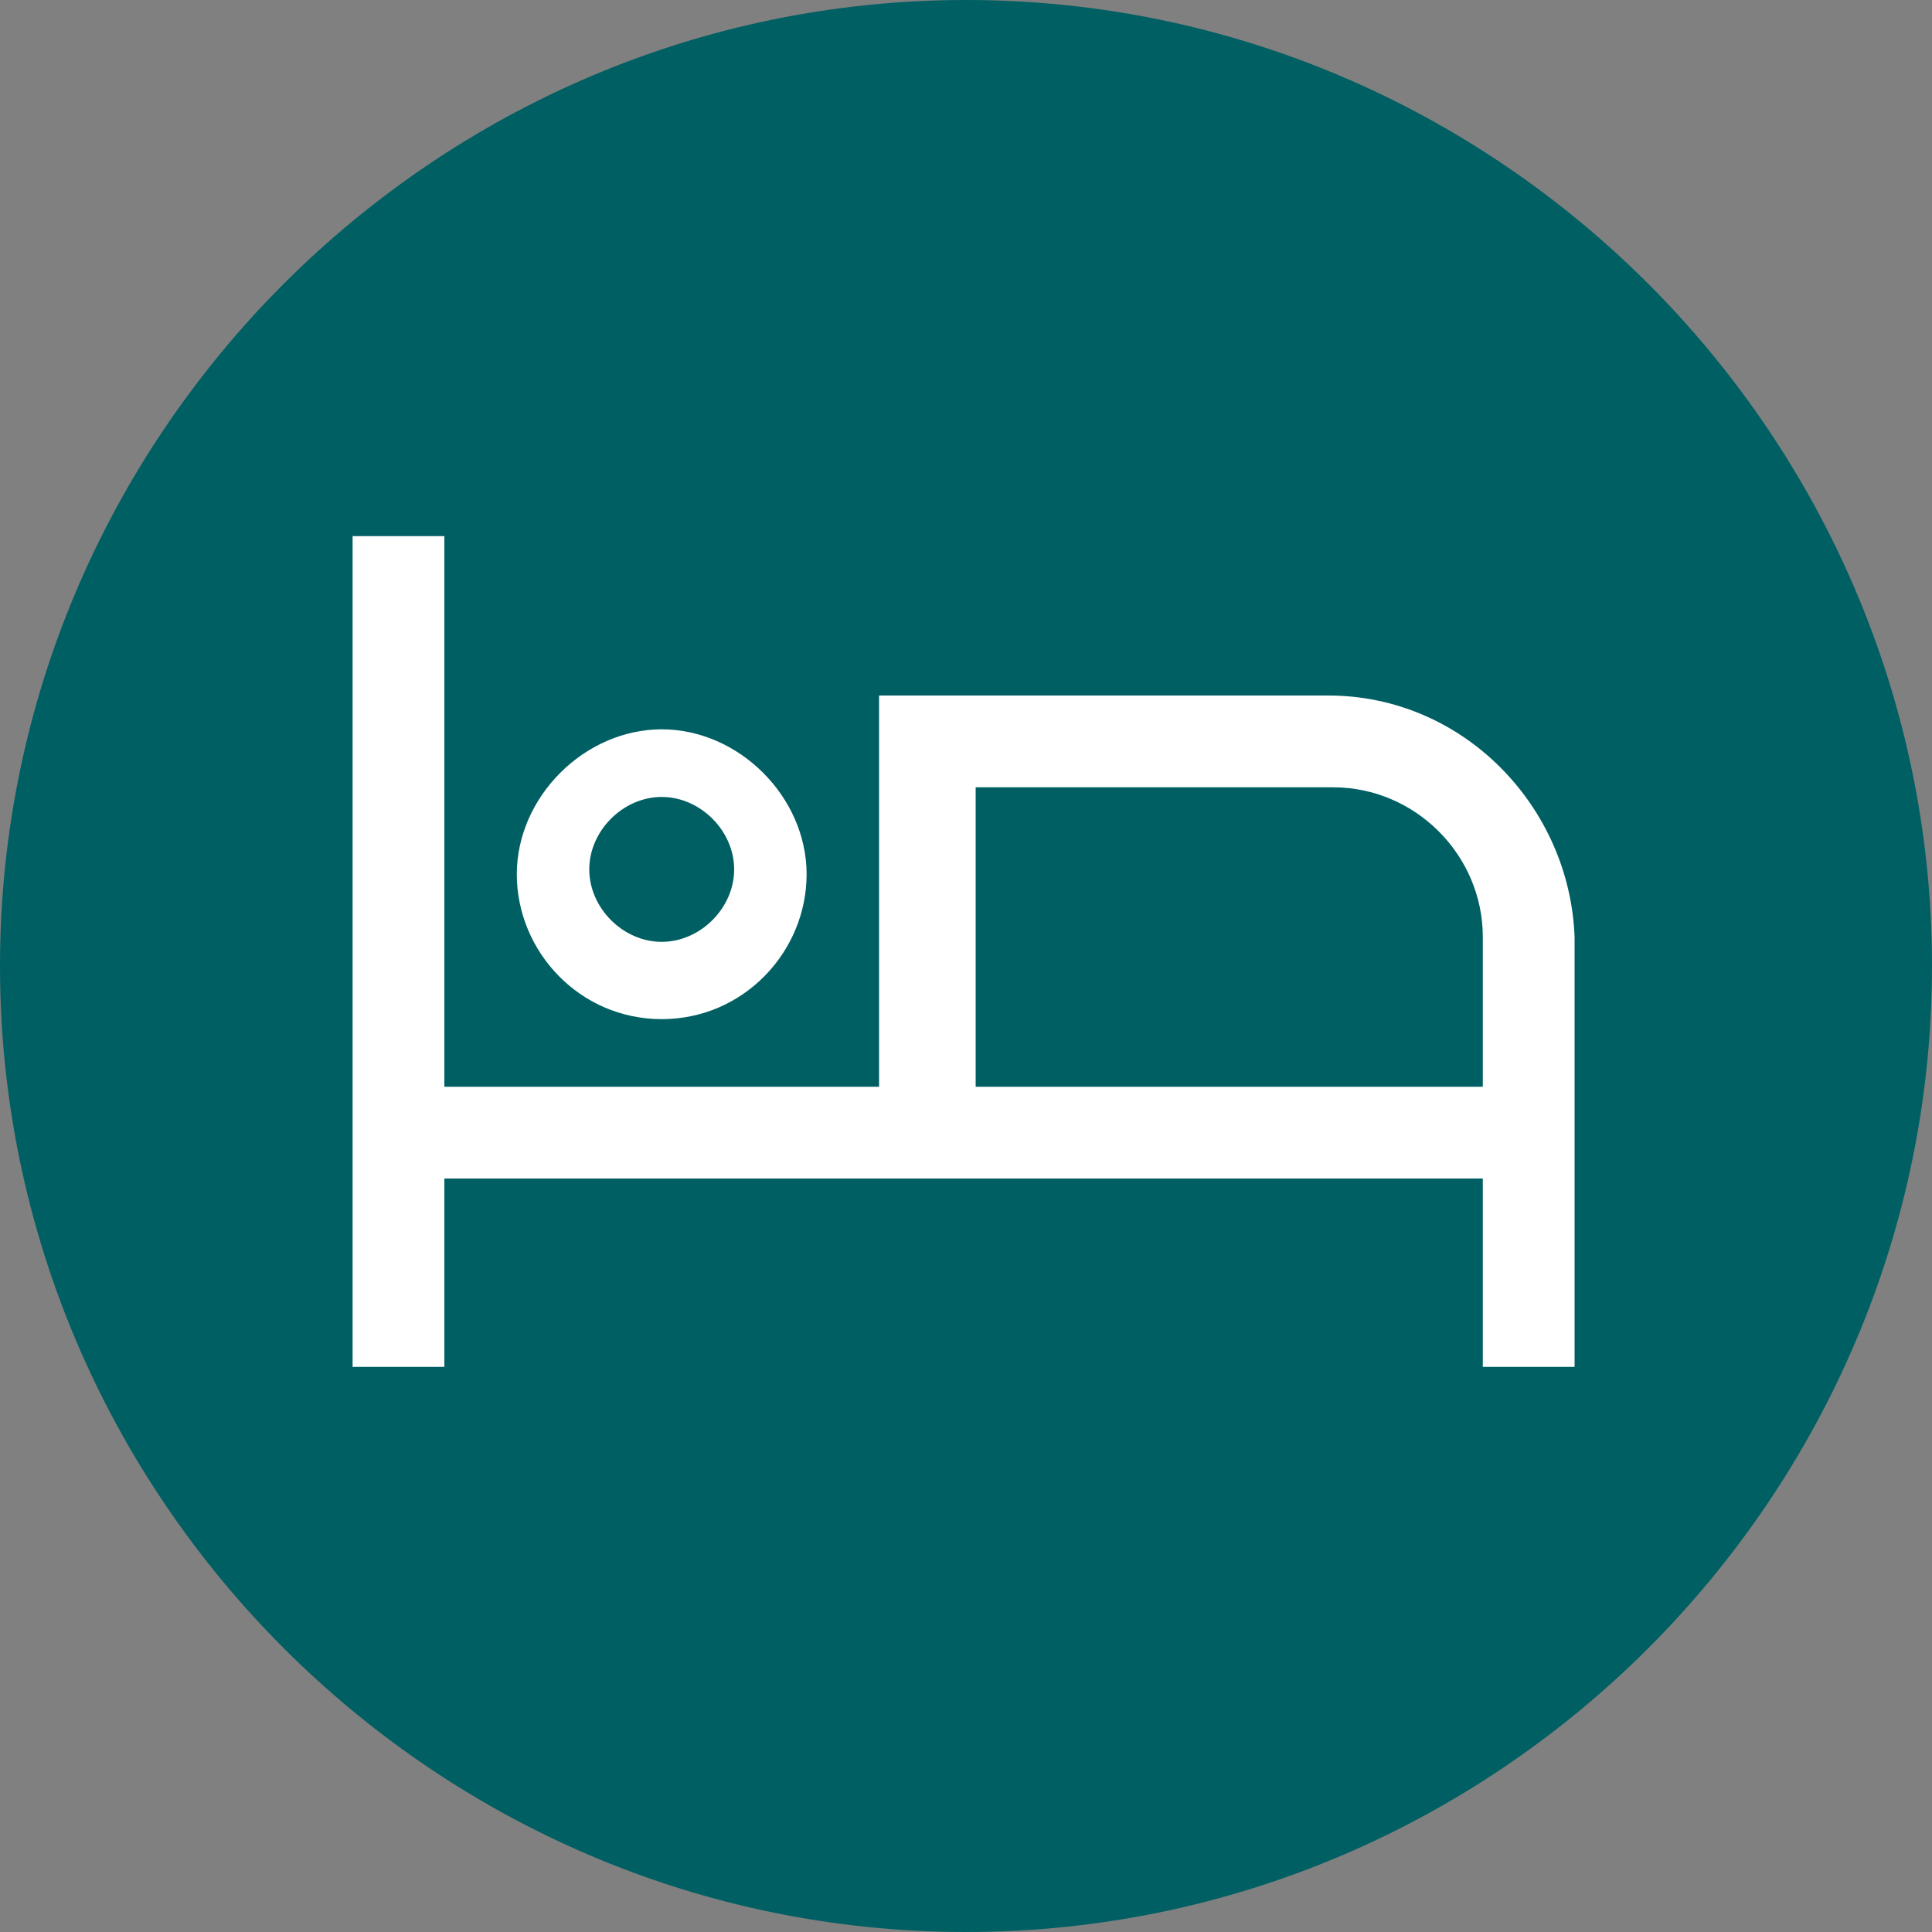
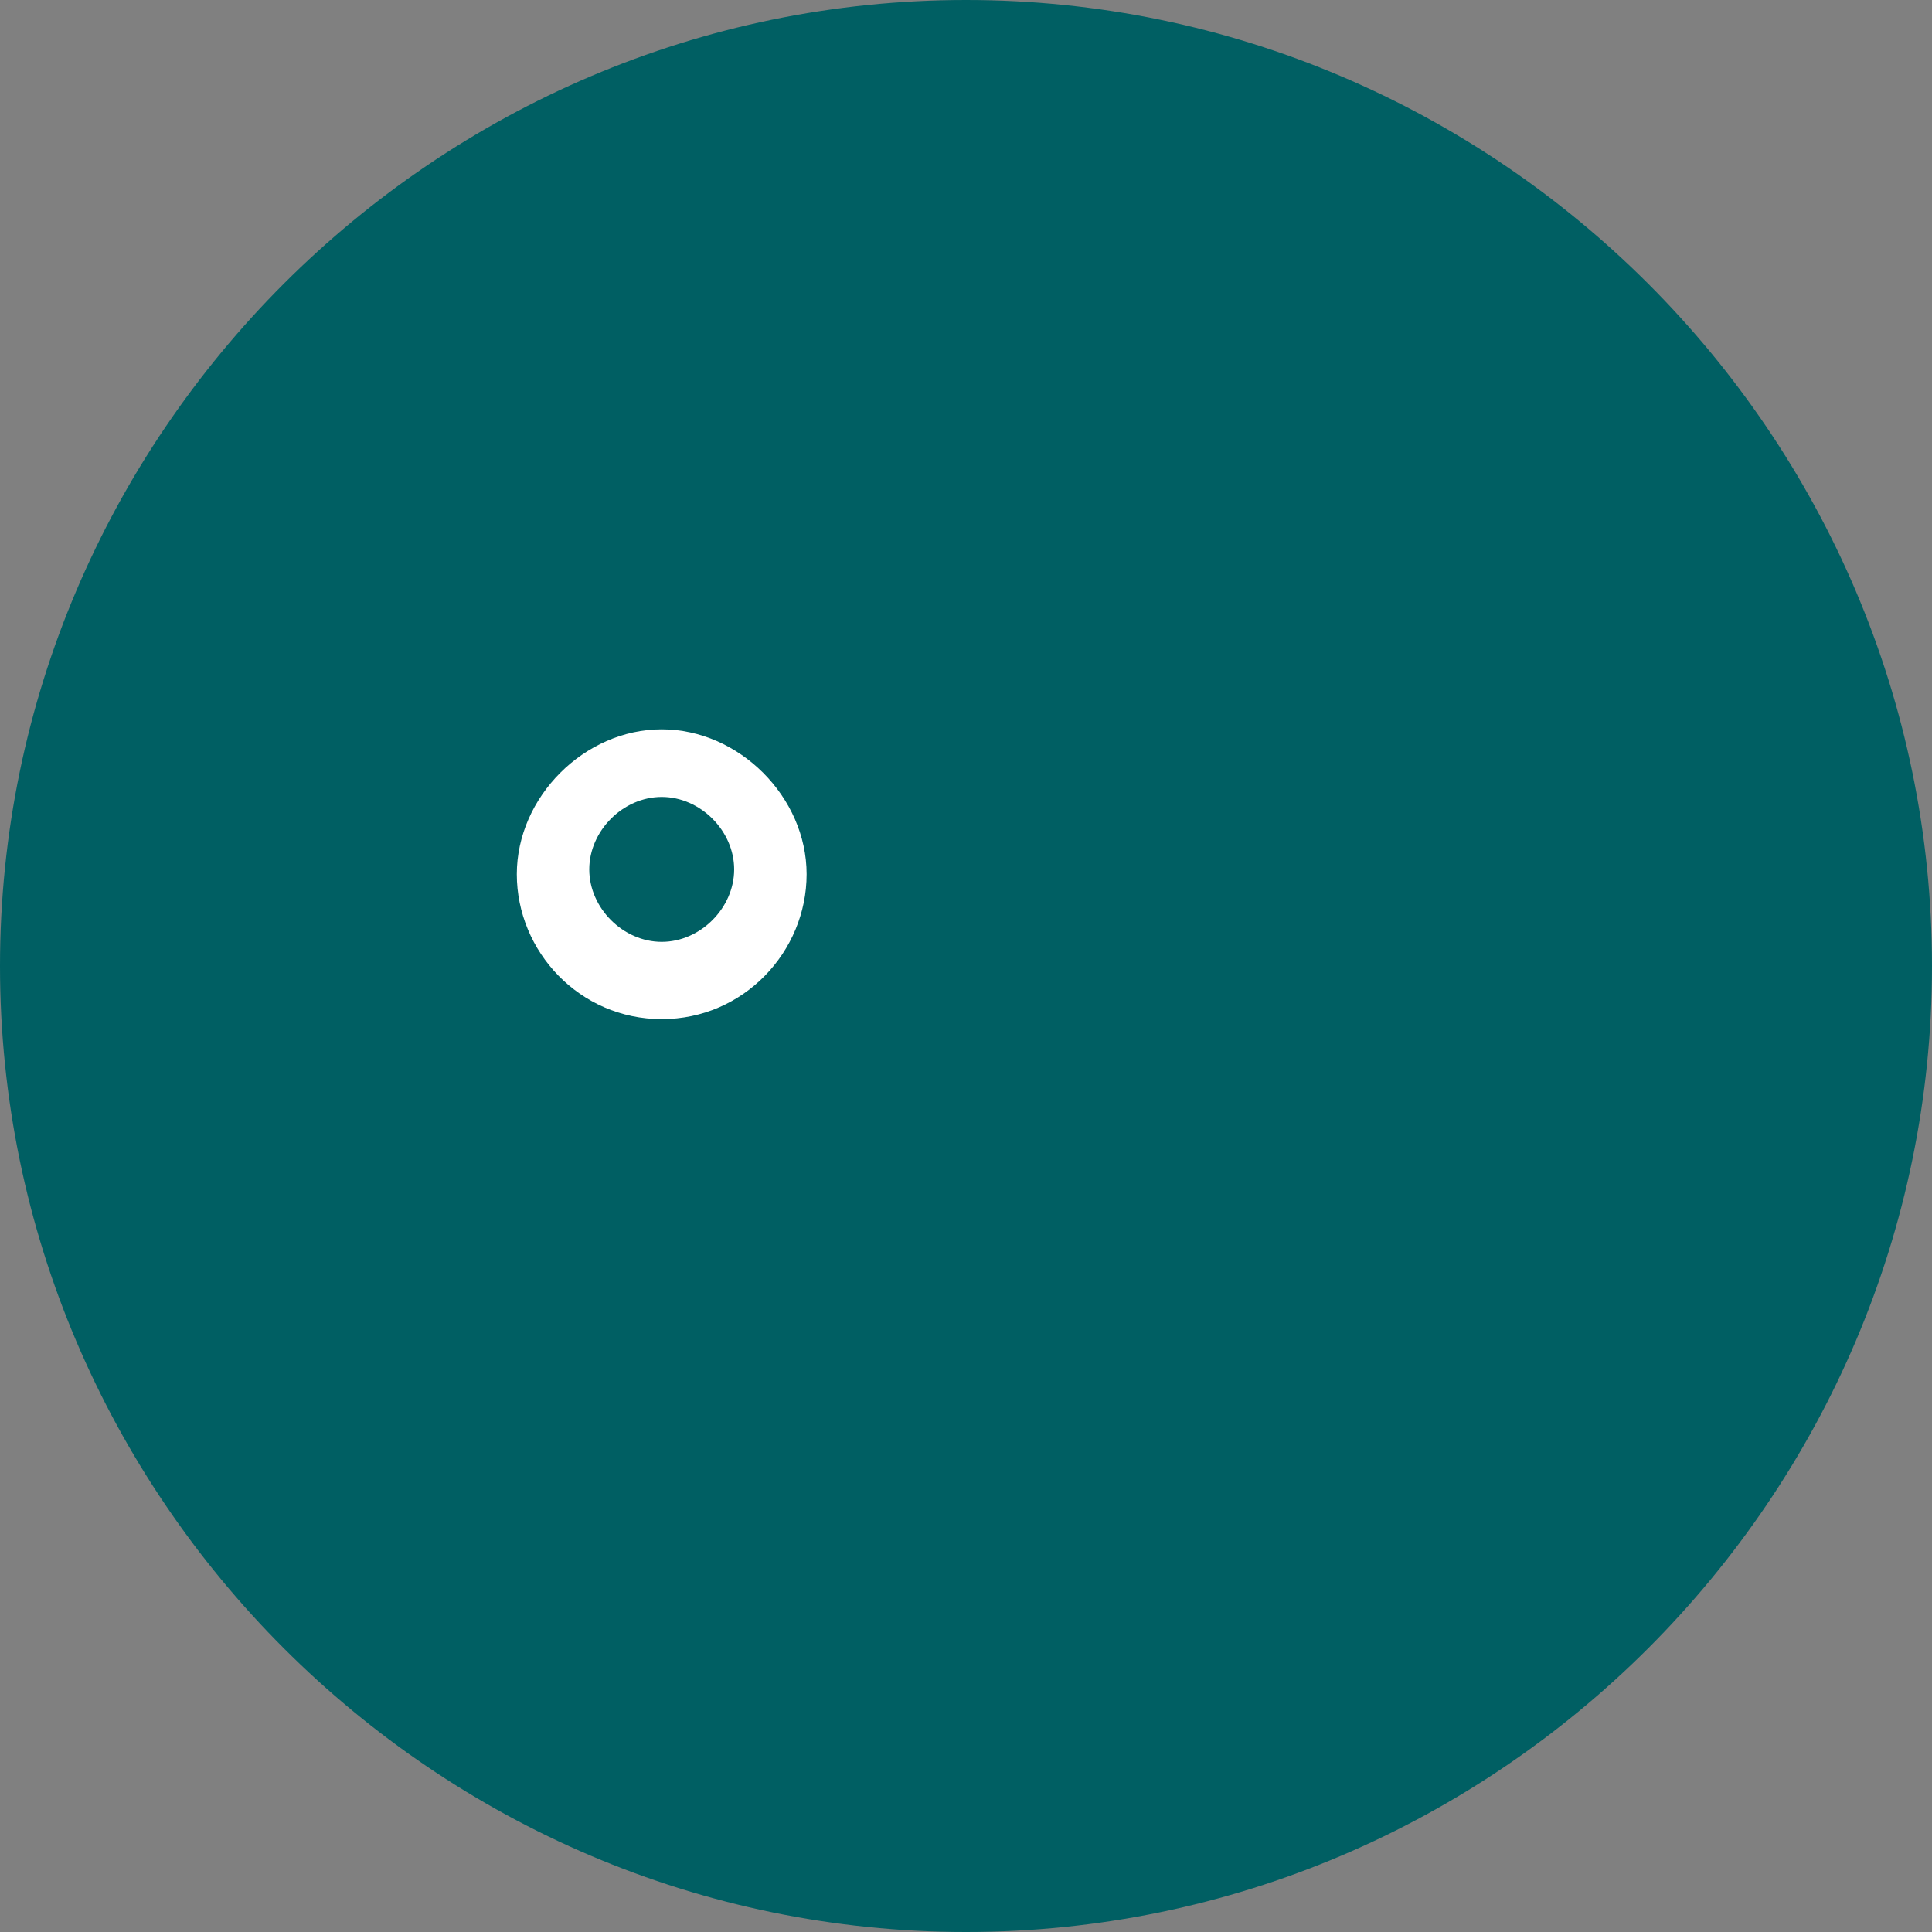
<svg xmlns="http://www.w3.org/2000/svg" id="Layer_1" x="0px" y="0px" viewBox="0 0 40 40" style="enable-background:new 0 0 40 40;" xml:space="preserve">
  <rect x="0" y="0" width="40" height="40" fill="#808080" stroke="none" />
  <style type="text/css"> .st0{fill:#005F63;} .st1{fill:#FFFFFF;} </style>
  <path class="st0" d="M20,0L20,0C9,0,0,9,0,20v0c0,11,9,20,20,20h0c11,0,20-9,20-20v0C40,9,31,0,20,0z" />
  <g>
-     <path class="st1" d="M27.5,14.4h-9.3v8.1H9.2V11.1H7.3v17.2h1.9v-3.9h21.5v3.9h1.9v-8.9C32.5,16.7,30.3,14.4,27.5,14.4z M20.2,22.5 v-6.2h7.4c1.7,0,3.1,1.4,3.1,3.1v3.1H20.2z" />
    <path class="st1" d="M13.7,21.1c1.7,0,3-1.4,3-3s-1.4-3-3-3s-3,1.4-3,3S12,21.1,13.7,21.1z M13.7,16.5c0.8,0,1.5,0.7,1.5,1.5 s-0.7,1.5-1.5,1.5s-1.5-0.7-1.5-1.5S12.9,16.5,13.7,16.5z" />
  </g>
</svg>